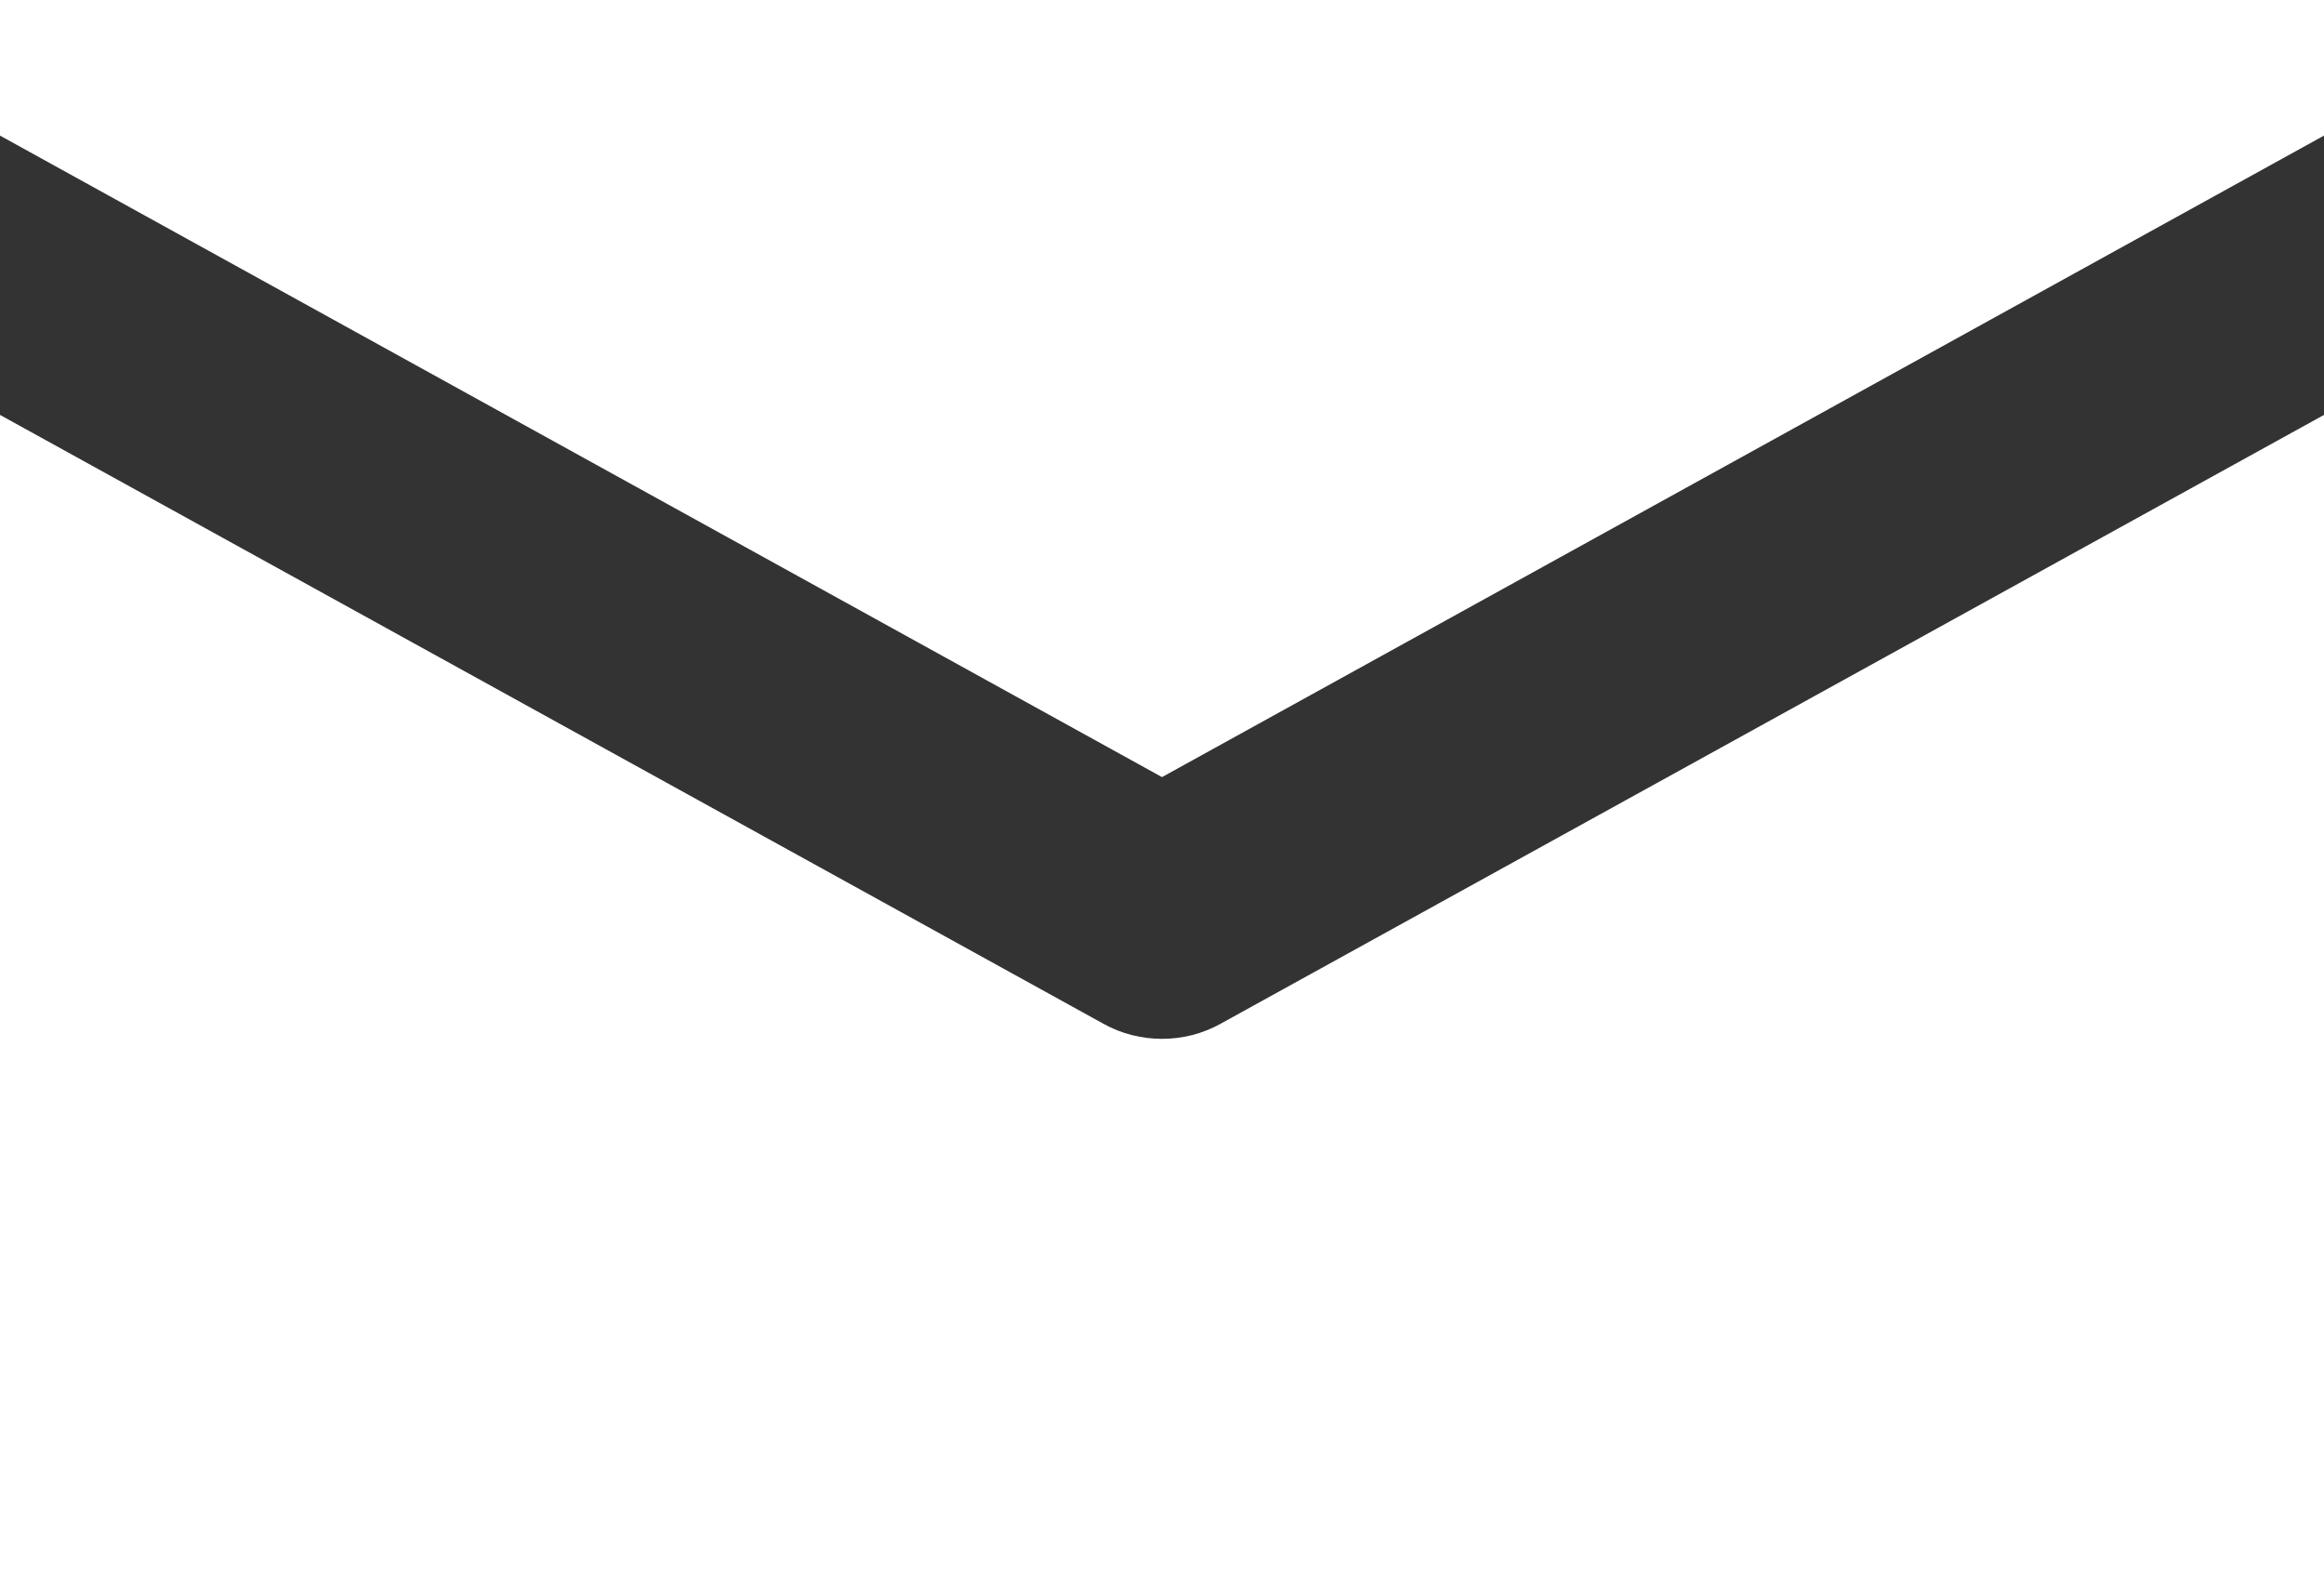
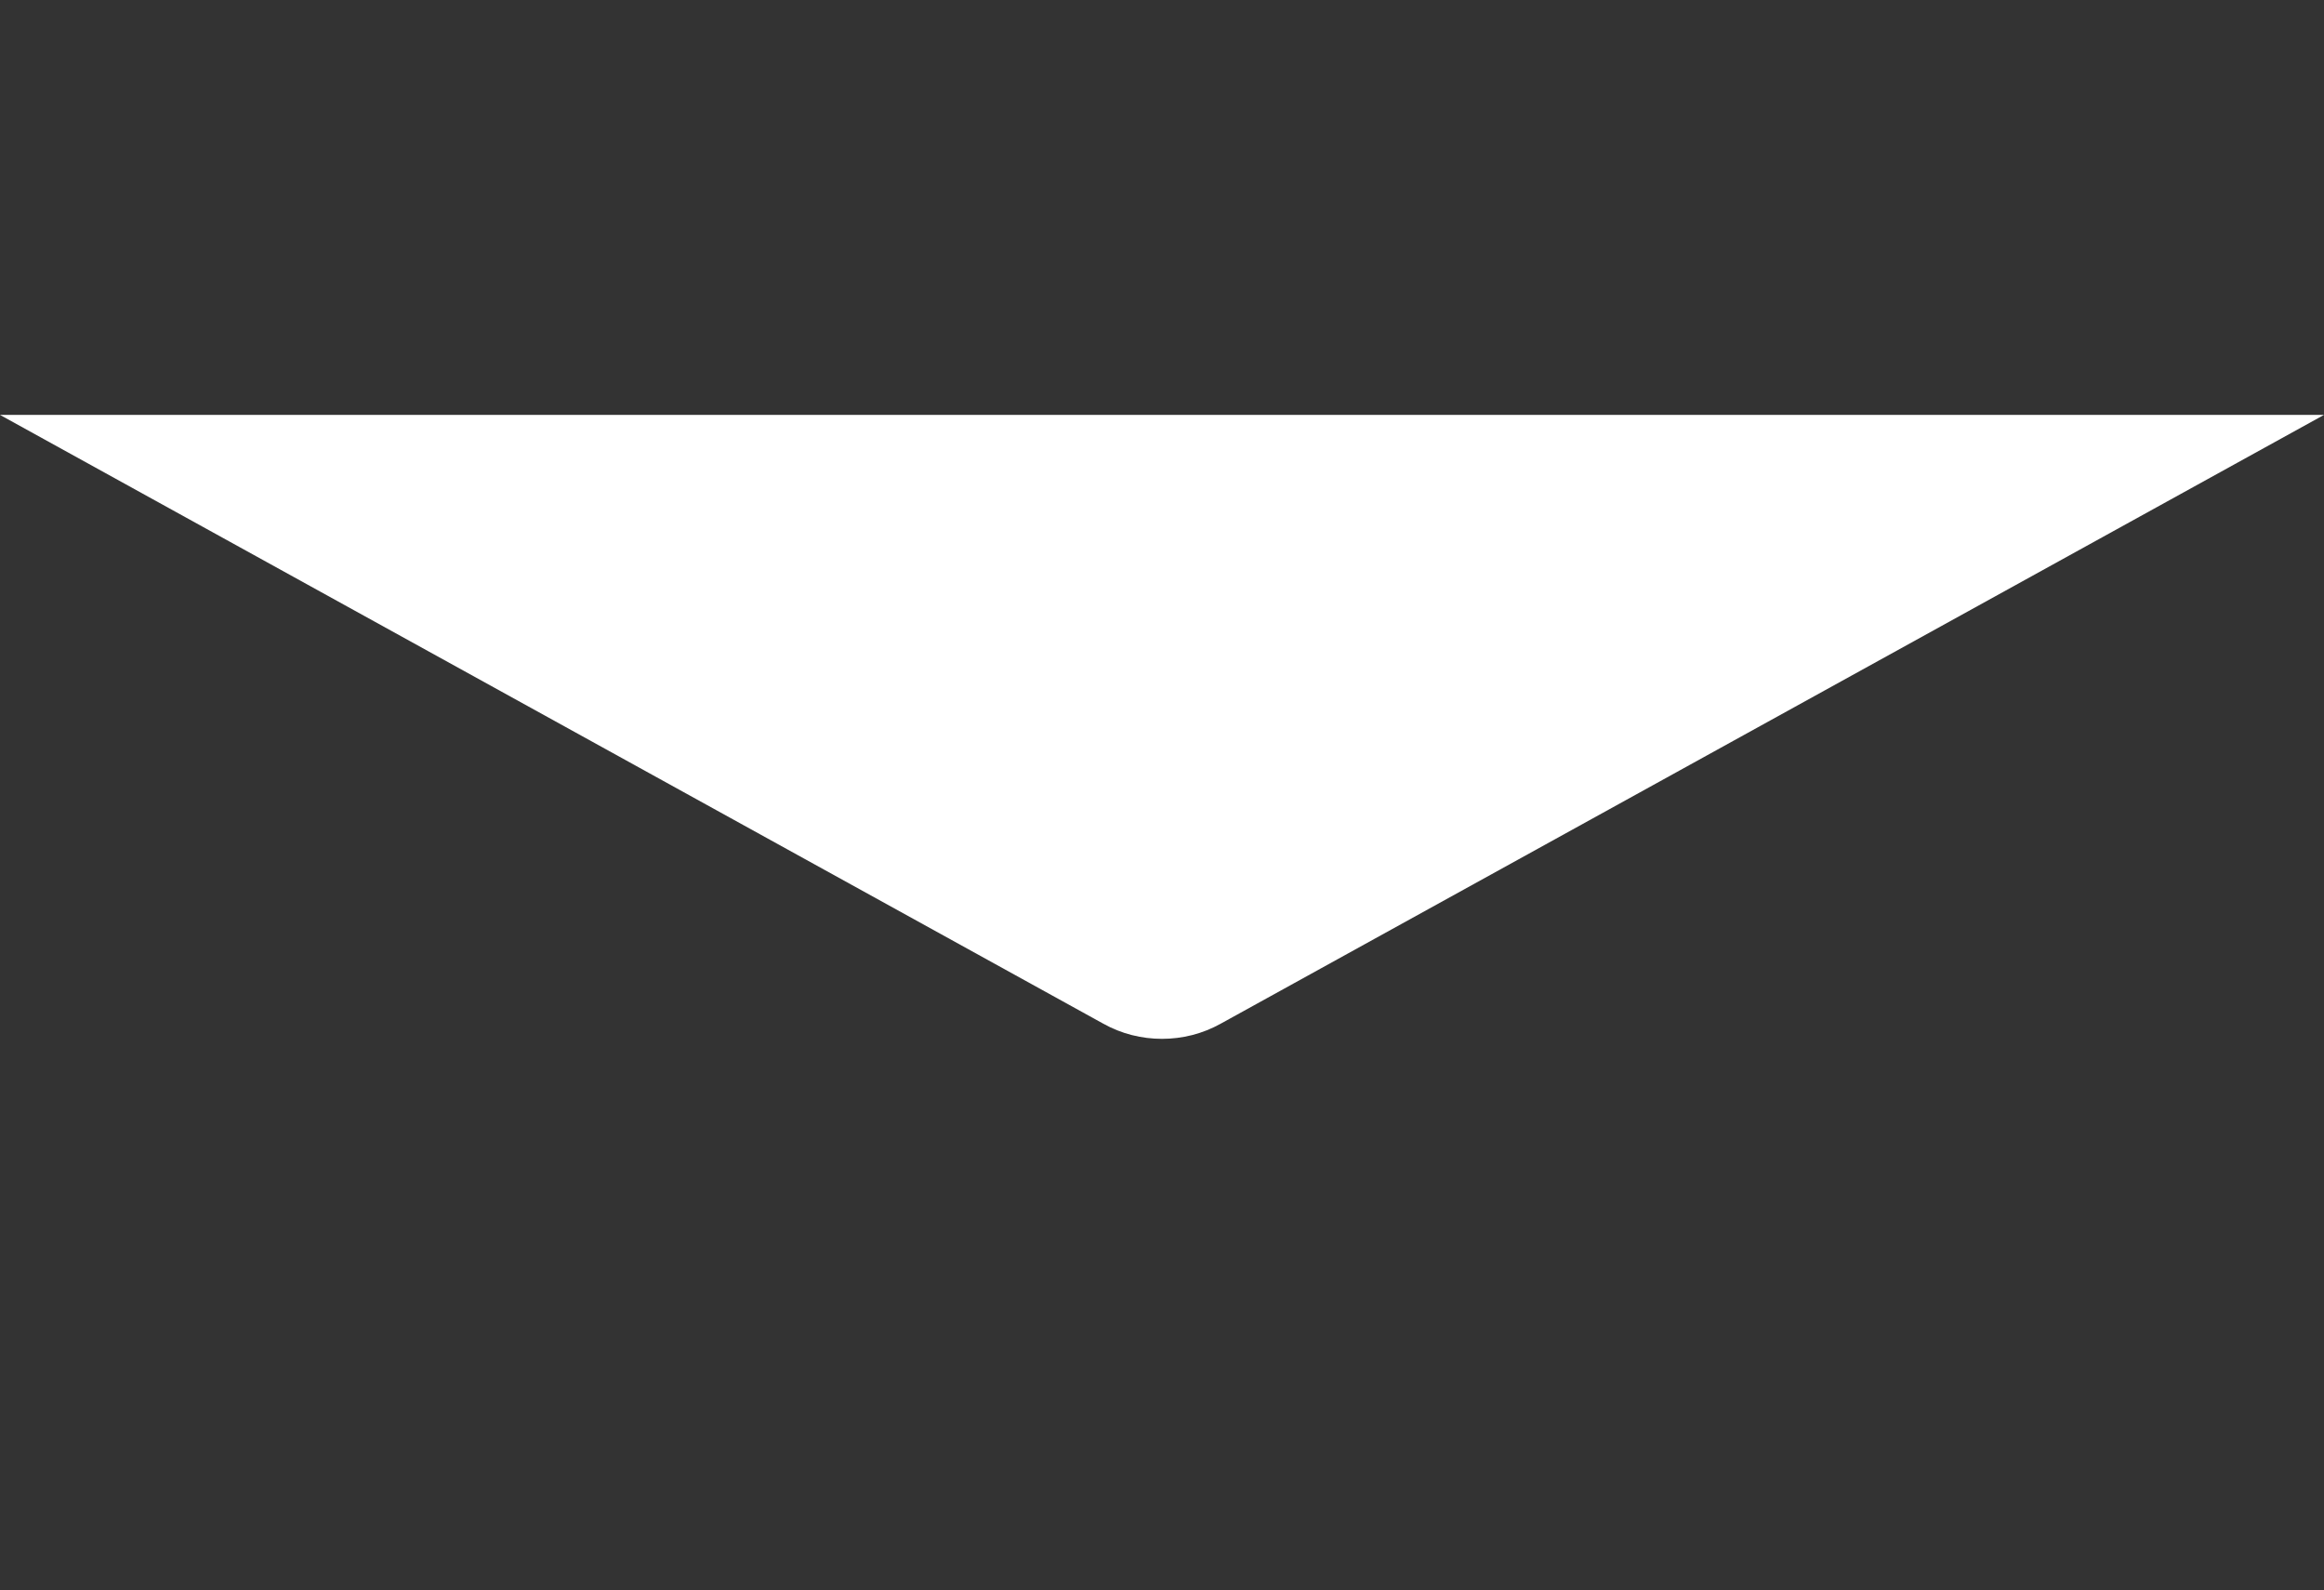
<svg xmlns="http://www.w3.org/2000/svg" id="_レイヤー_2" viewBox="0 0 51.6 35.3">
  <rect x="0" y="0" width="51.6" height="35.3" fill="#333333" stroke="none" />
  <defs>
    <style>.cls-1{fill:#fff;}</style>
  </defs>
  <g id="layout">
-     <polygon class="cls-1" points="25.8 17.25 51.6 3.01 51.6 0 0 0 0 3.01 25.8 17.25" />
-     <path class="cls-1" d="M27.11,22.72c-.41.23-.86.34-1.31.34s-.9-.11-1.31-.34L0,9.21v26.09h51.6V9.21l-24.49,13.51Z" />
+     <path class="cls-1" d="M27.11,22.72c-.41.23-.86.34-1.31.34s-.9-.11-1.31-.34L0,9.21h51.6V9.21l-24.49,13.51Z" />
  </g>
</svg>